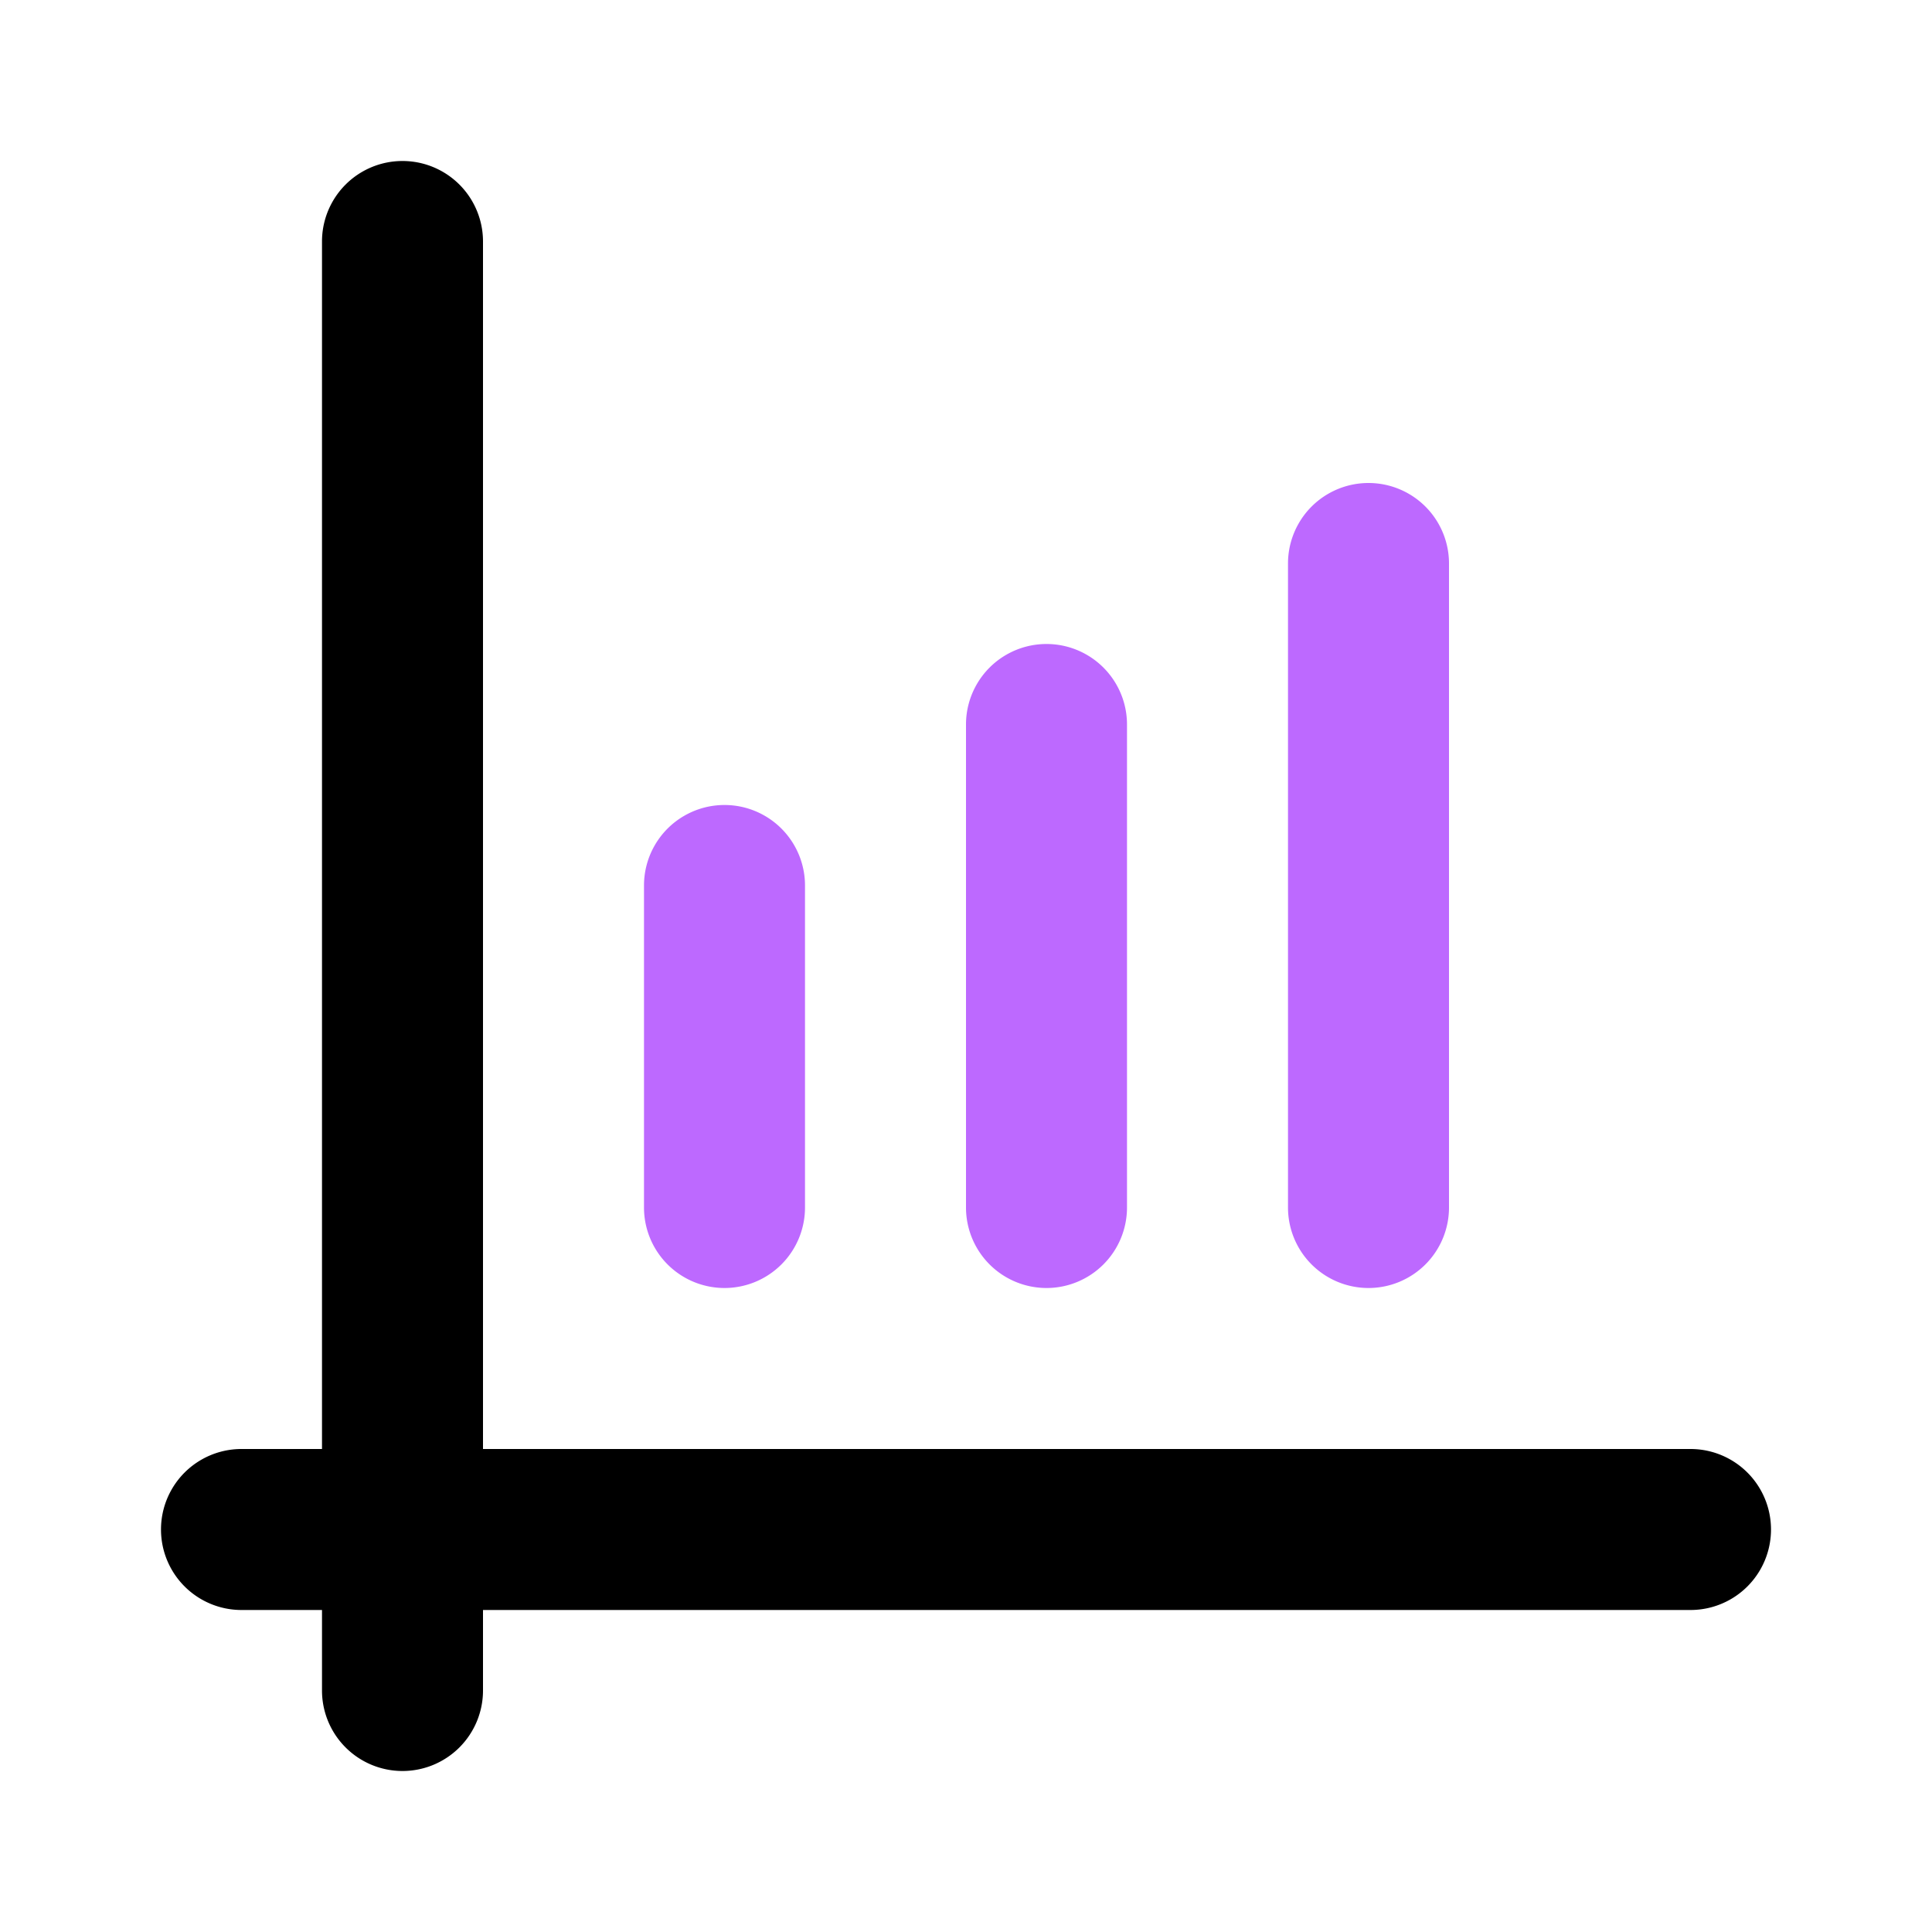
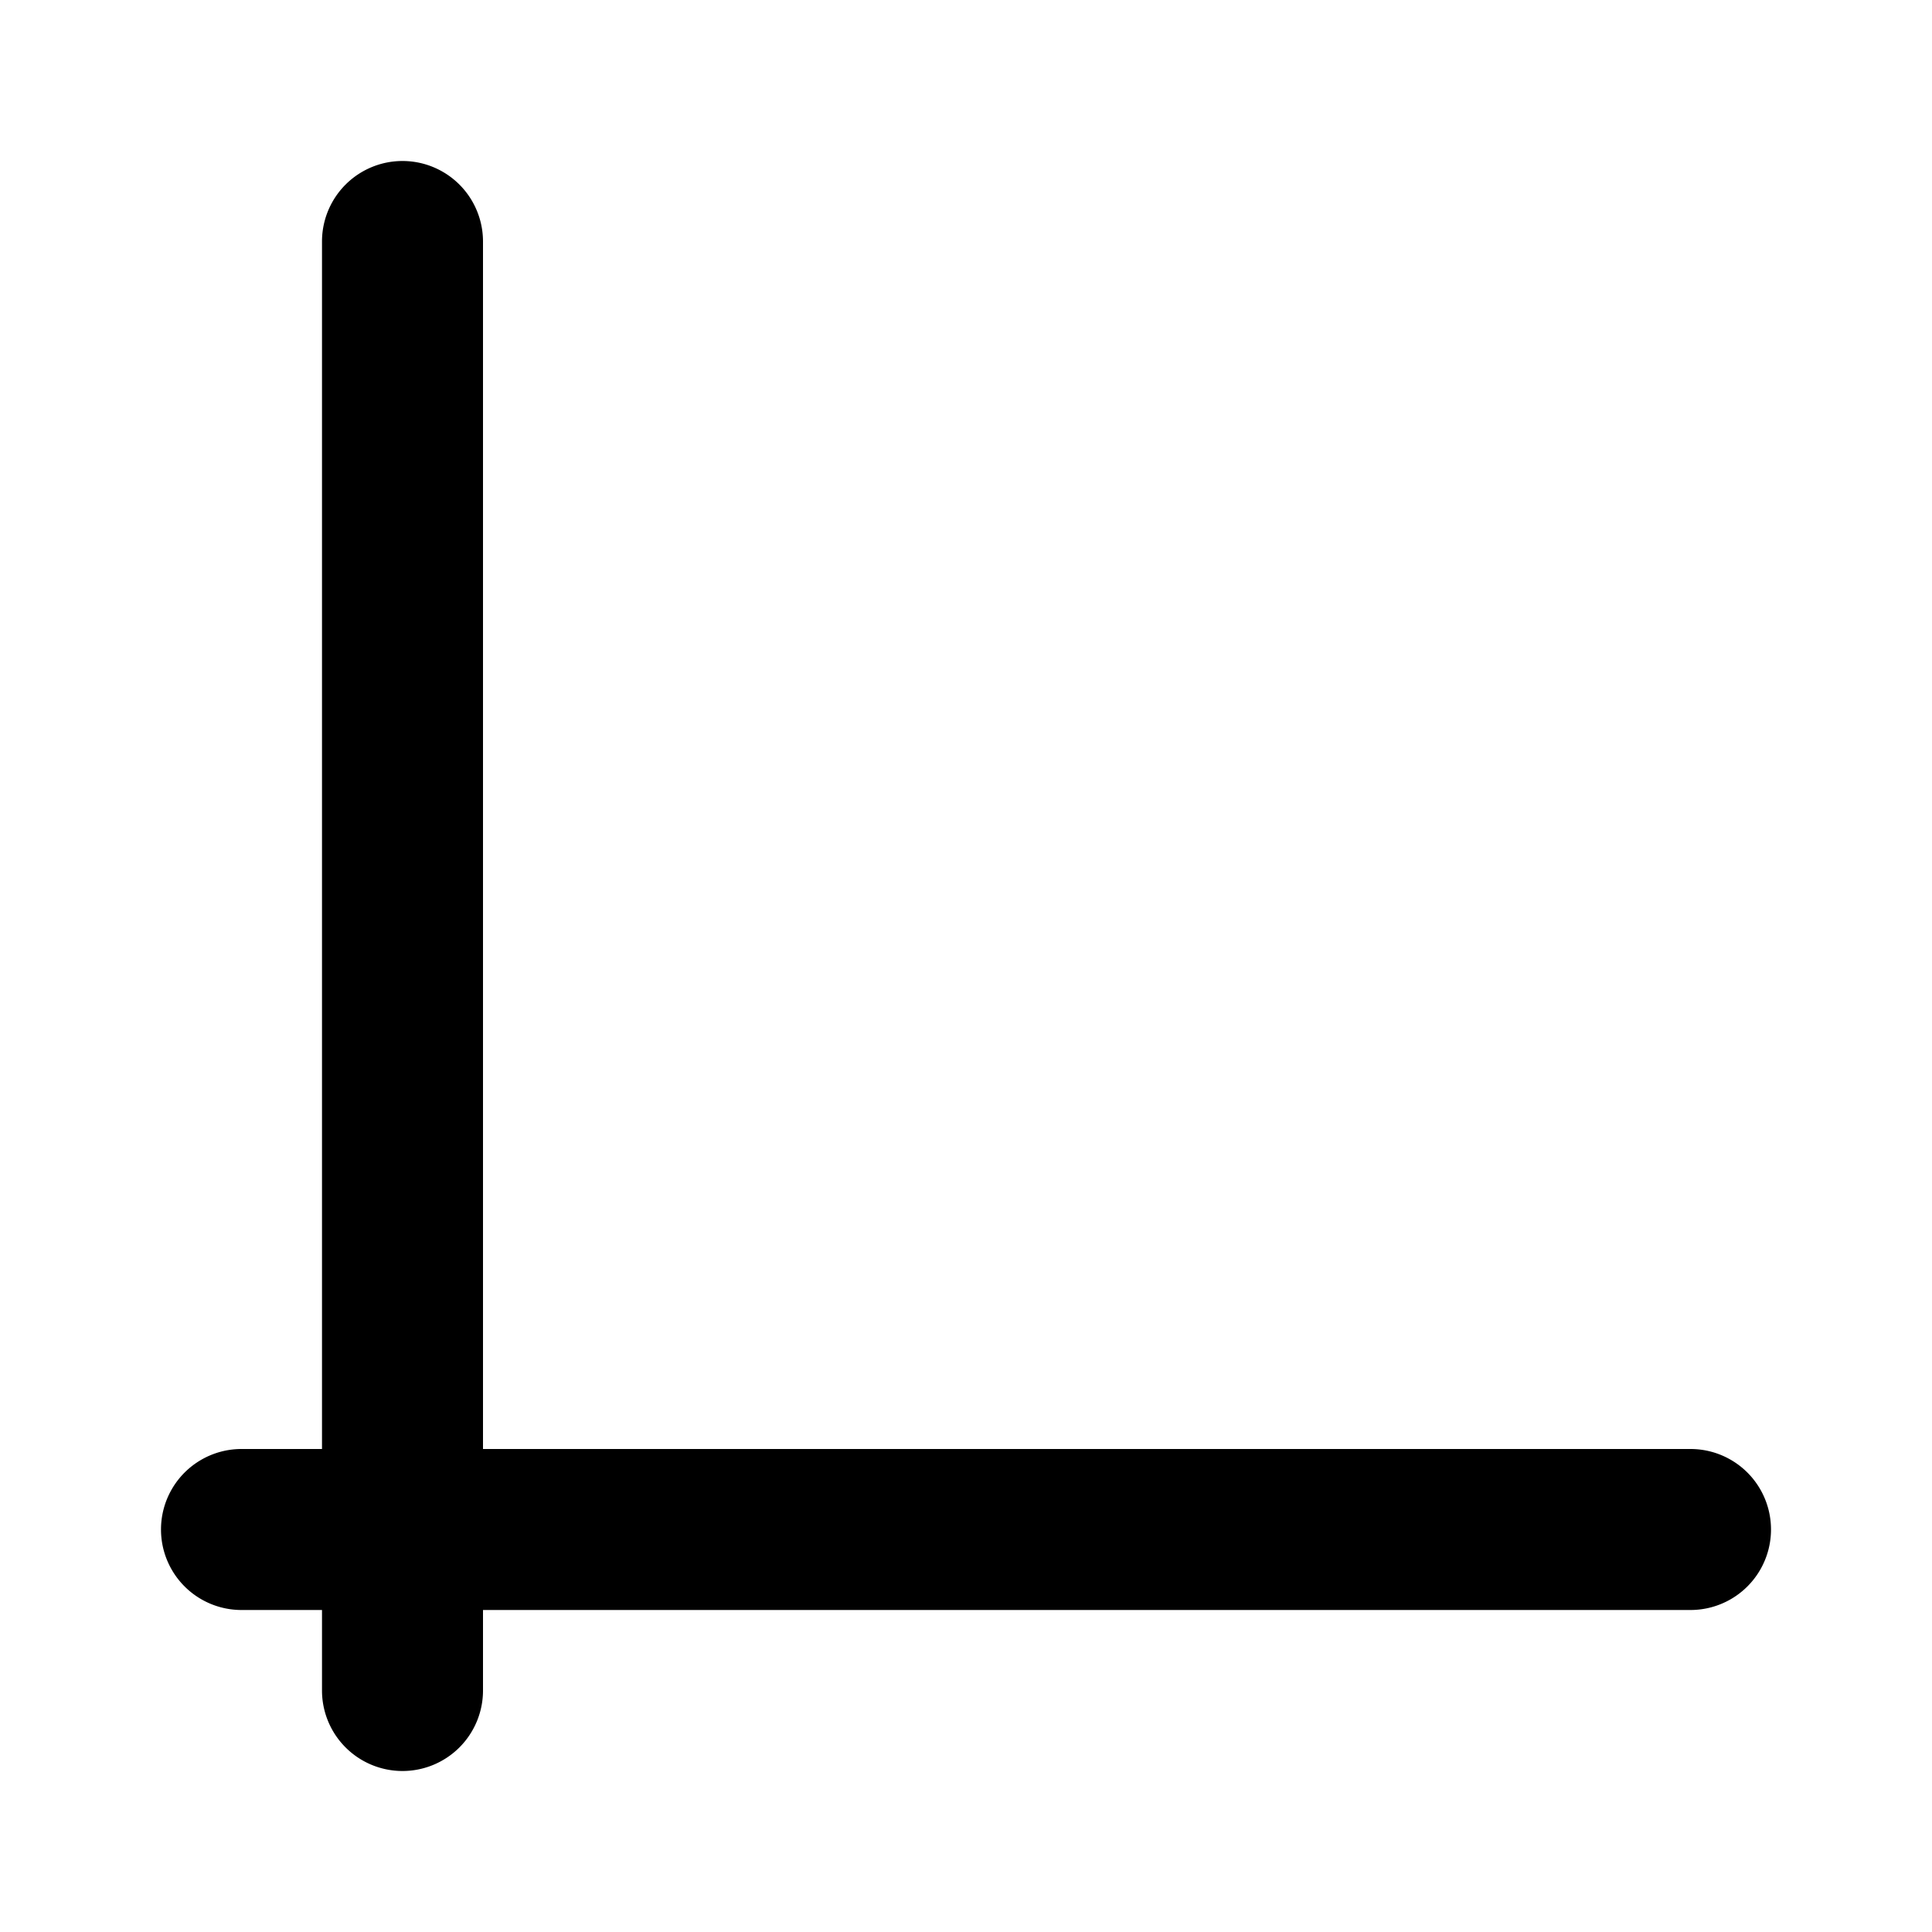
<svg xmlns="http://www.w3.org/2000/svg" fill="#000000" width="256px" height="256px" viewBox="0 0 24.00 24.00" id="diagram-bar-uptrend-2" data-name="Flat Color" class="icon flat-color">
  <g id="SVGRepo_bgCarrier" stroke-width="0" />
  <g id="SVGRepo_tracerCarrier" stroke-linecap="round" stroke-linejoin="round" />
  <g id="SVGRepo_iconCarrier">
-     <path id="secondary" d="M17,16a1,1,0,0,1-1-1V7a1,1,0,0,1,2,0v8A1,1,0,0,1,17,16Zm-4,0a1,1,0,0,1-1-1V9a1,1,0,0,1,2,0v6A1,1,0,0,1,13,16ZM9,16a1,1,0,0,1-1-1V11a1,1,0,0,1,2,0v4A1,1,0,0,1,9,16Z" style="fill: #bd69ff;" />
    <path id="primary" d="M5,22a1,1,0,0,1-1-1V20H3a1,1,0,0,1,0-2H4V3A1,1,0,0,1,6,3V18H21a1,1,0,0,1,0,2H6v1A1,1,0,0,1,5,22Z" style="fill: #000000;" />
  </g>
</svg>